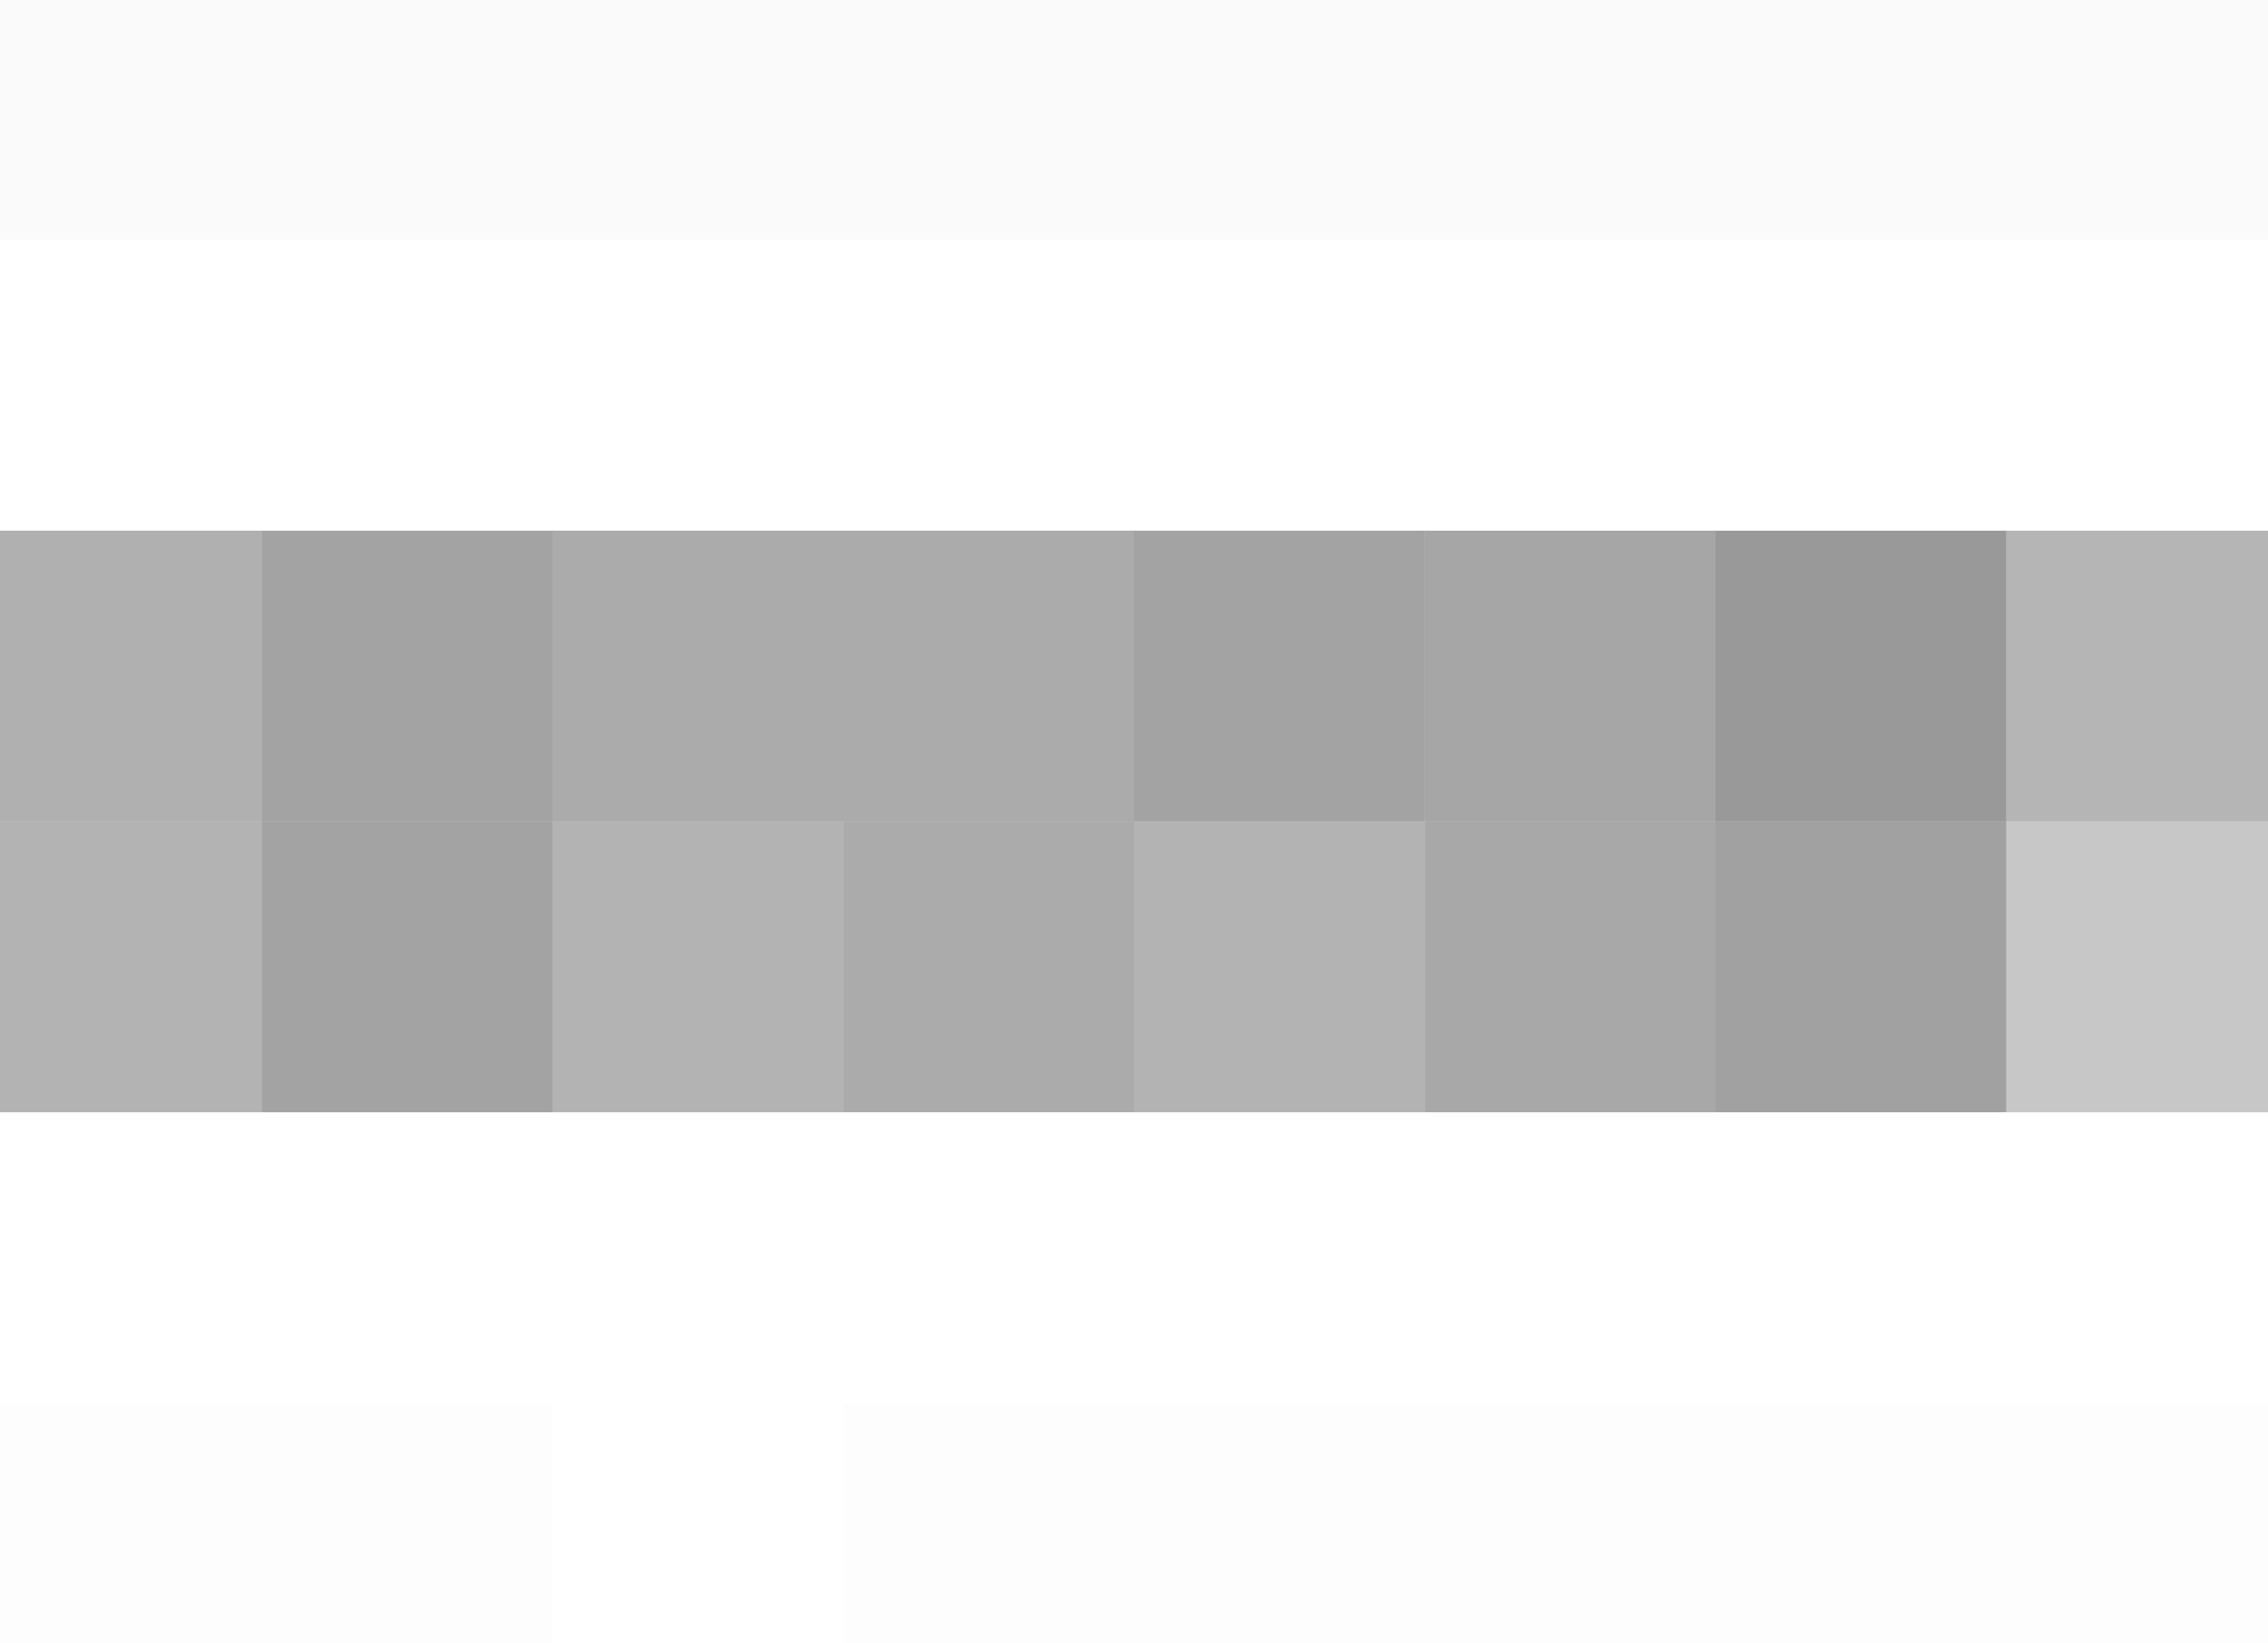
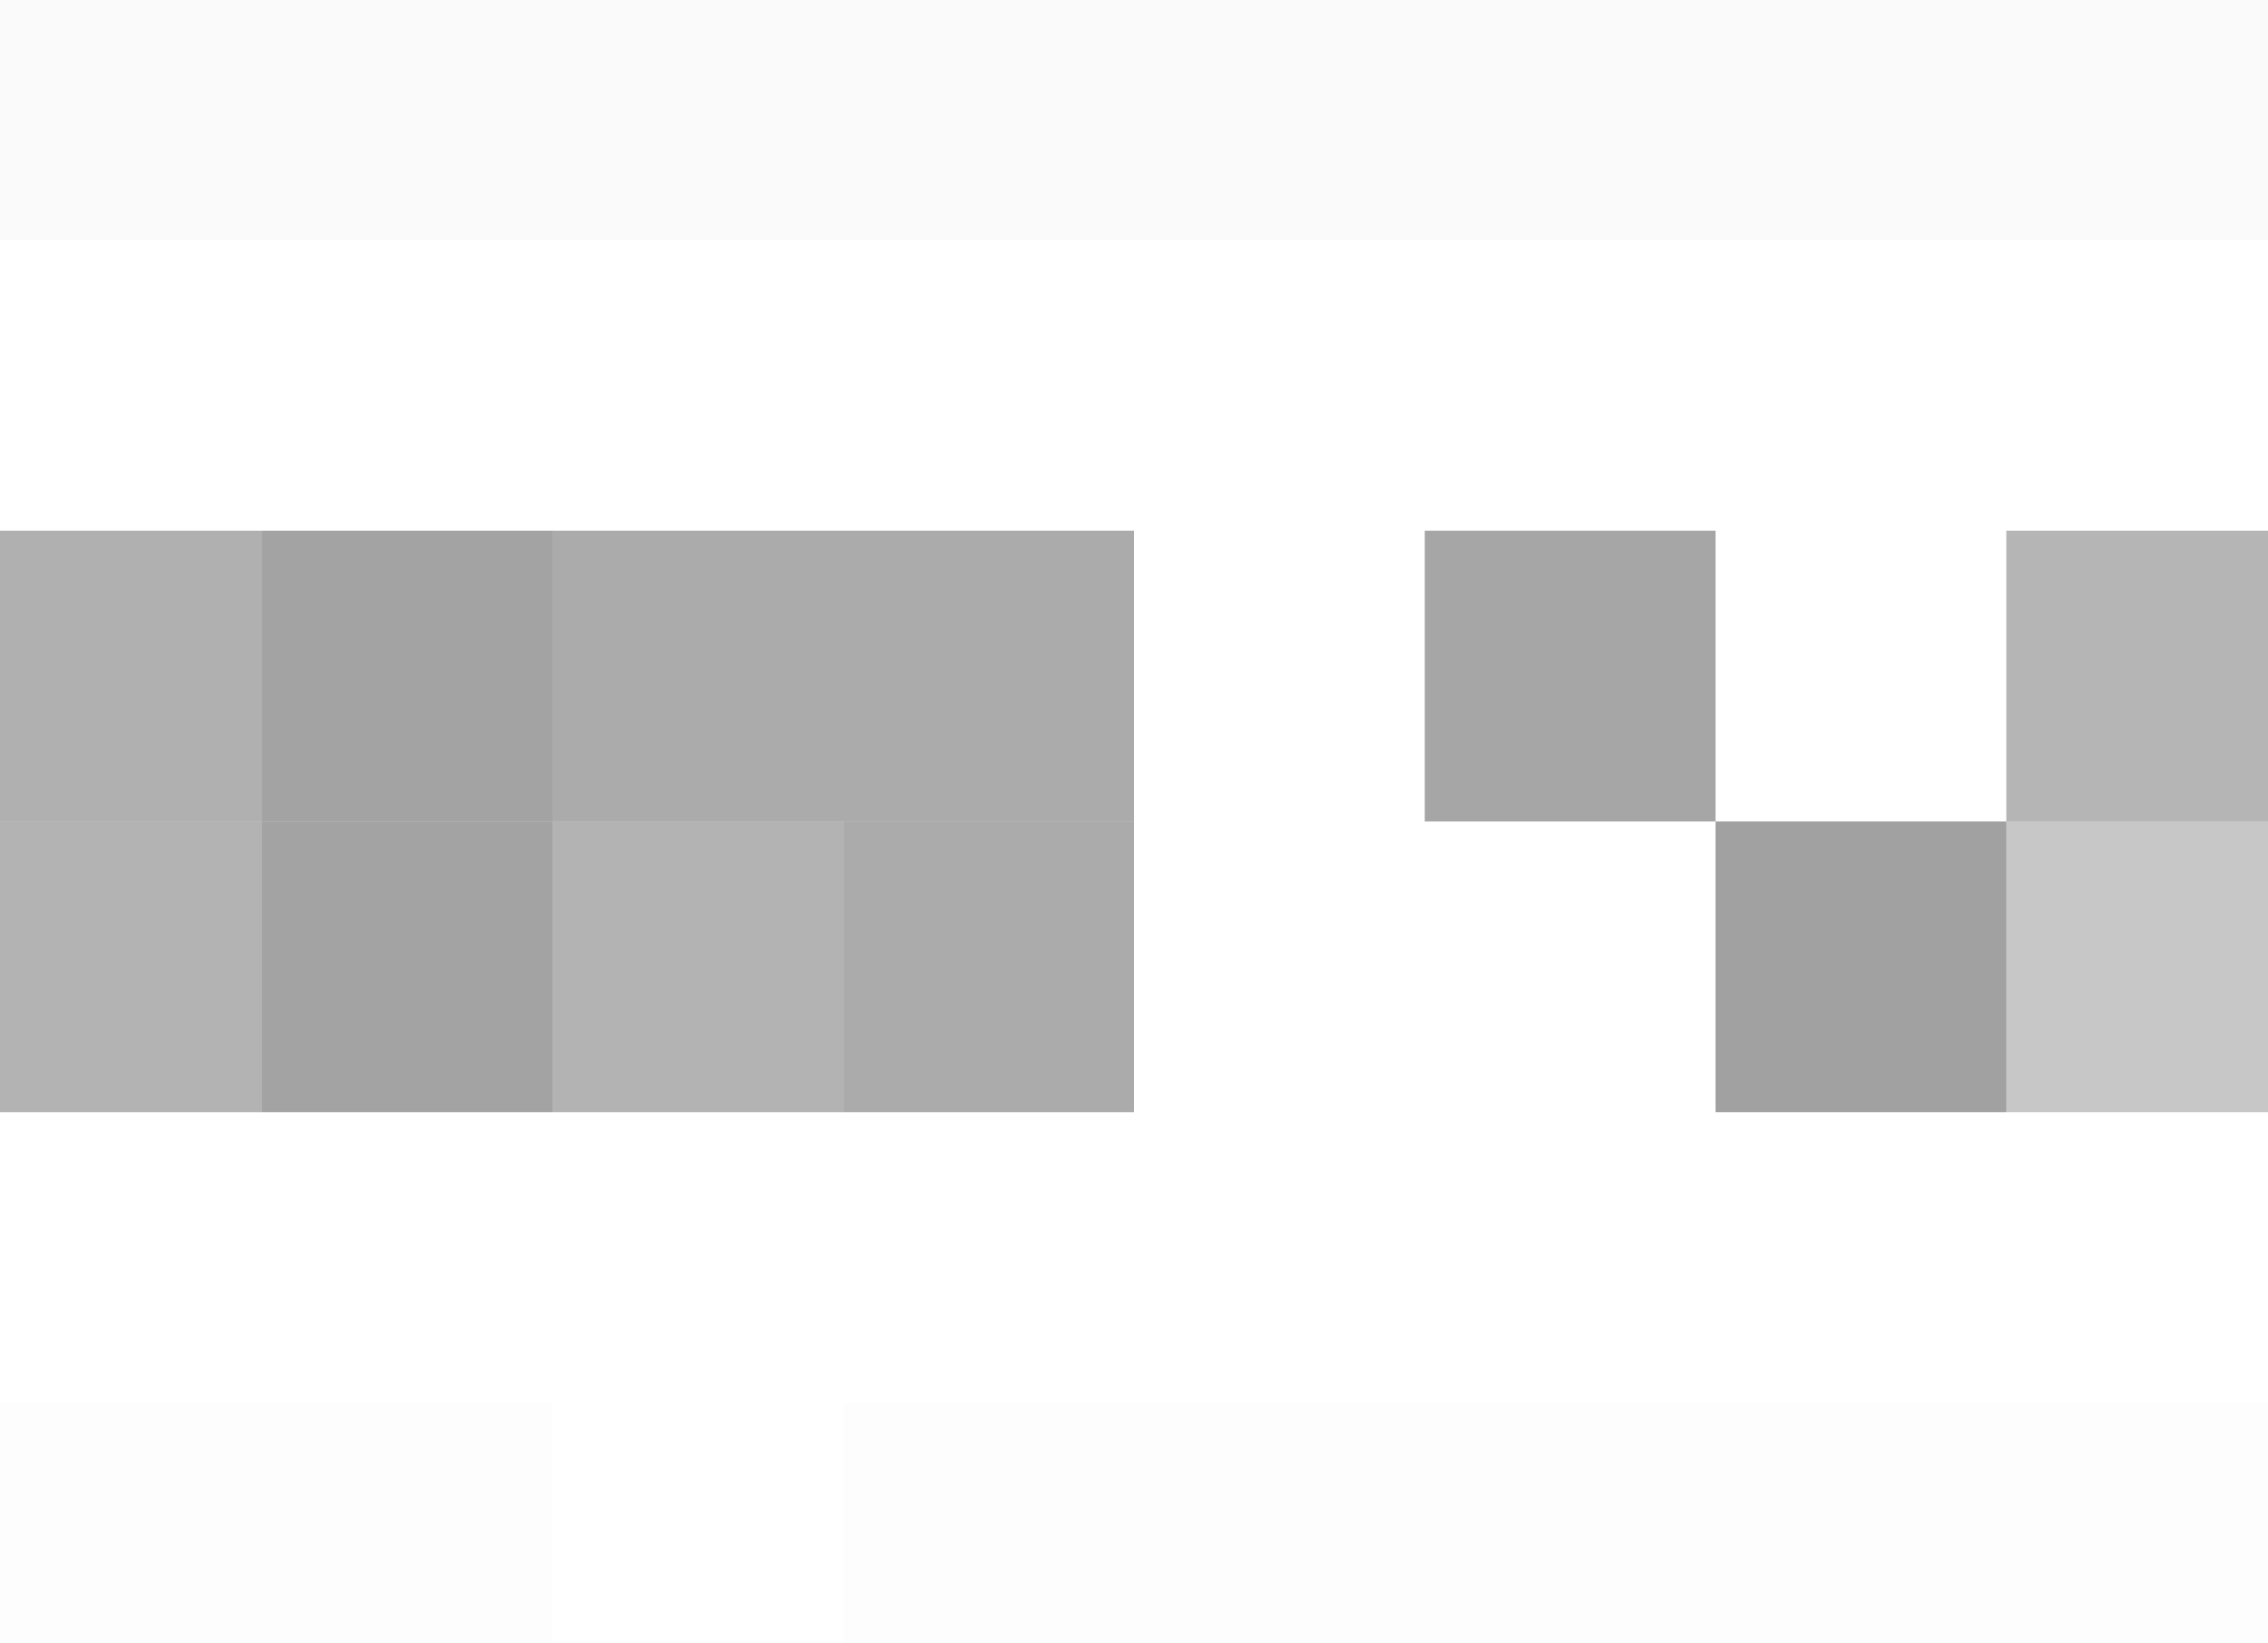
<svg xmlns="http://www.w3.org/2000/svg" width="156" height="113">
  <g filter="blur(12px)">
    <path fill="rgba(0,0,0,0.02)" d="M-22-23.5h40v40h-40zm40 0h20v40H18zm20 0h20v40H38zm20 0h20v40H58zm20 0h20v40H78zm20 0h20v40H98zm20 0h20v40h-20zm20 0h40v40h-40z" />
    <path fill="rgba(0,0,0,0.31)" d="M-22 36.5h40v20h-40z" />
    <path fill="rgba(0,0,0,0.36)" d="M18 36.5h20v20H18z" />
    <path fill="rgba(0,0,0,0.33)" d="M38 36.5h20v20H38zm20 0h20v20H58z" />
-     <path fill="rgba(0,0,0,0.36)" d="M78 36.5h20v20H78z" />
    <path fill="rgba(0,0,0,0.35)" d="M98 36.5h20v20H98z" />
-     <path fill="rgba(0,0,0,0.40)" d="M118 36.5h20v20h-20z" />
    <path fill="rgba(0,0,0,0.29)" d="M138 36.5h40v20h-40z" />
    <path fill="rgba(0,0,0,0.30)" d="M-22 56.5h40v20h-40z" />
    <path fill="rgba(0,0,0,0.36)" d="M18 56.5h20v20H18z" />
    <path fill="rgba(0,0,0,0.30)" d="M38 56.5h20v20H38z" />
    <path fill="rgba(0,0,0,0.33)" d="M58 56.5h20v20H58z" />
-     <path fill="rgba(0,0,0,0.30)" d="M78 56.5h20v20H78z" />
-     <path fill="rgba(0,0,0,0.34)" d="M98 56.5h20v20H98z" />
    <path fill="rgba(0,0,0,0.37)" d="M118 56.5h20v20h-20z" />
    <path fill="rgba(0,0,0,0.22)" d="M138 56.5h40v20h-40z" />
    <path fill="rgba(0,0,0,0.01)" d="M-22 96.5h40v40h-40zm40 0h20v40H18zm40 0h20v40H58zm20 0h20v40H78zm20 0h20v40H98zm20 0h20v40h-20zm20 0h40v40h-40z" />
  </g>
</svg>